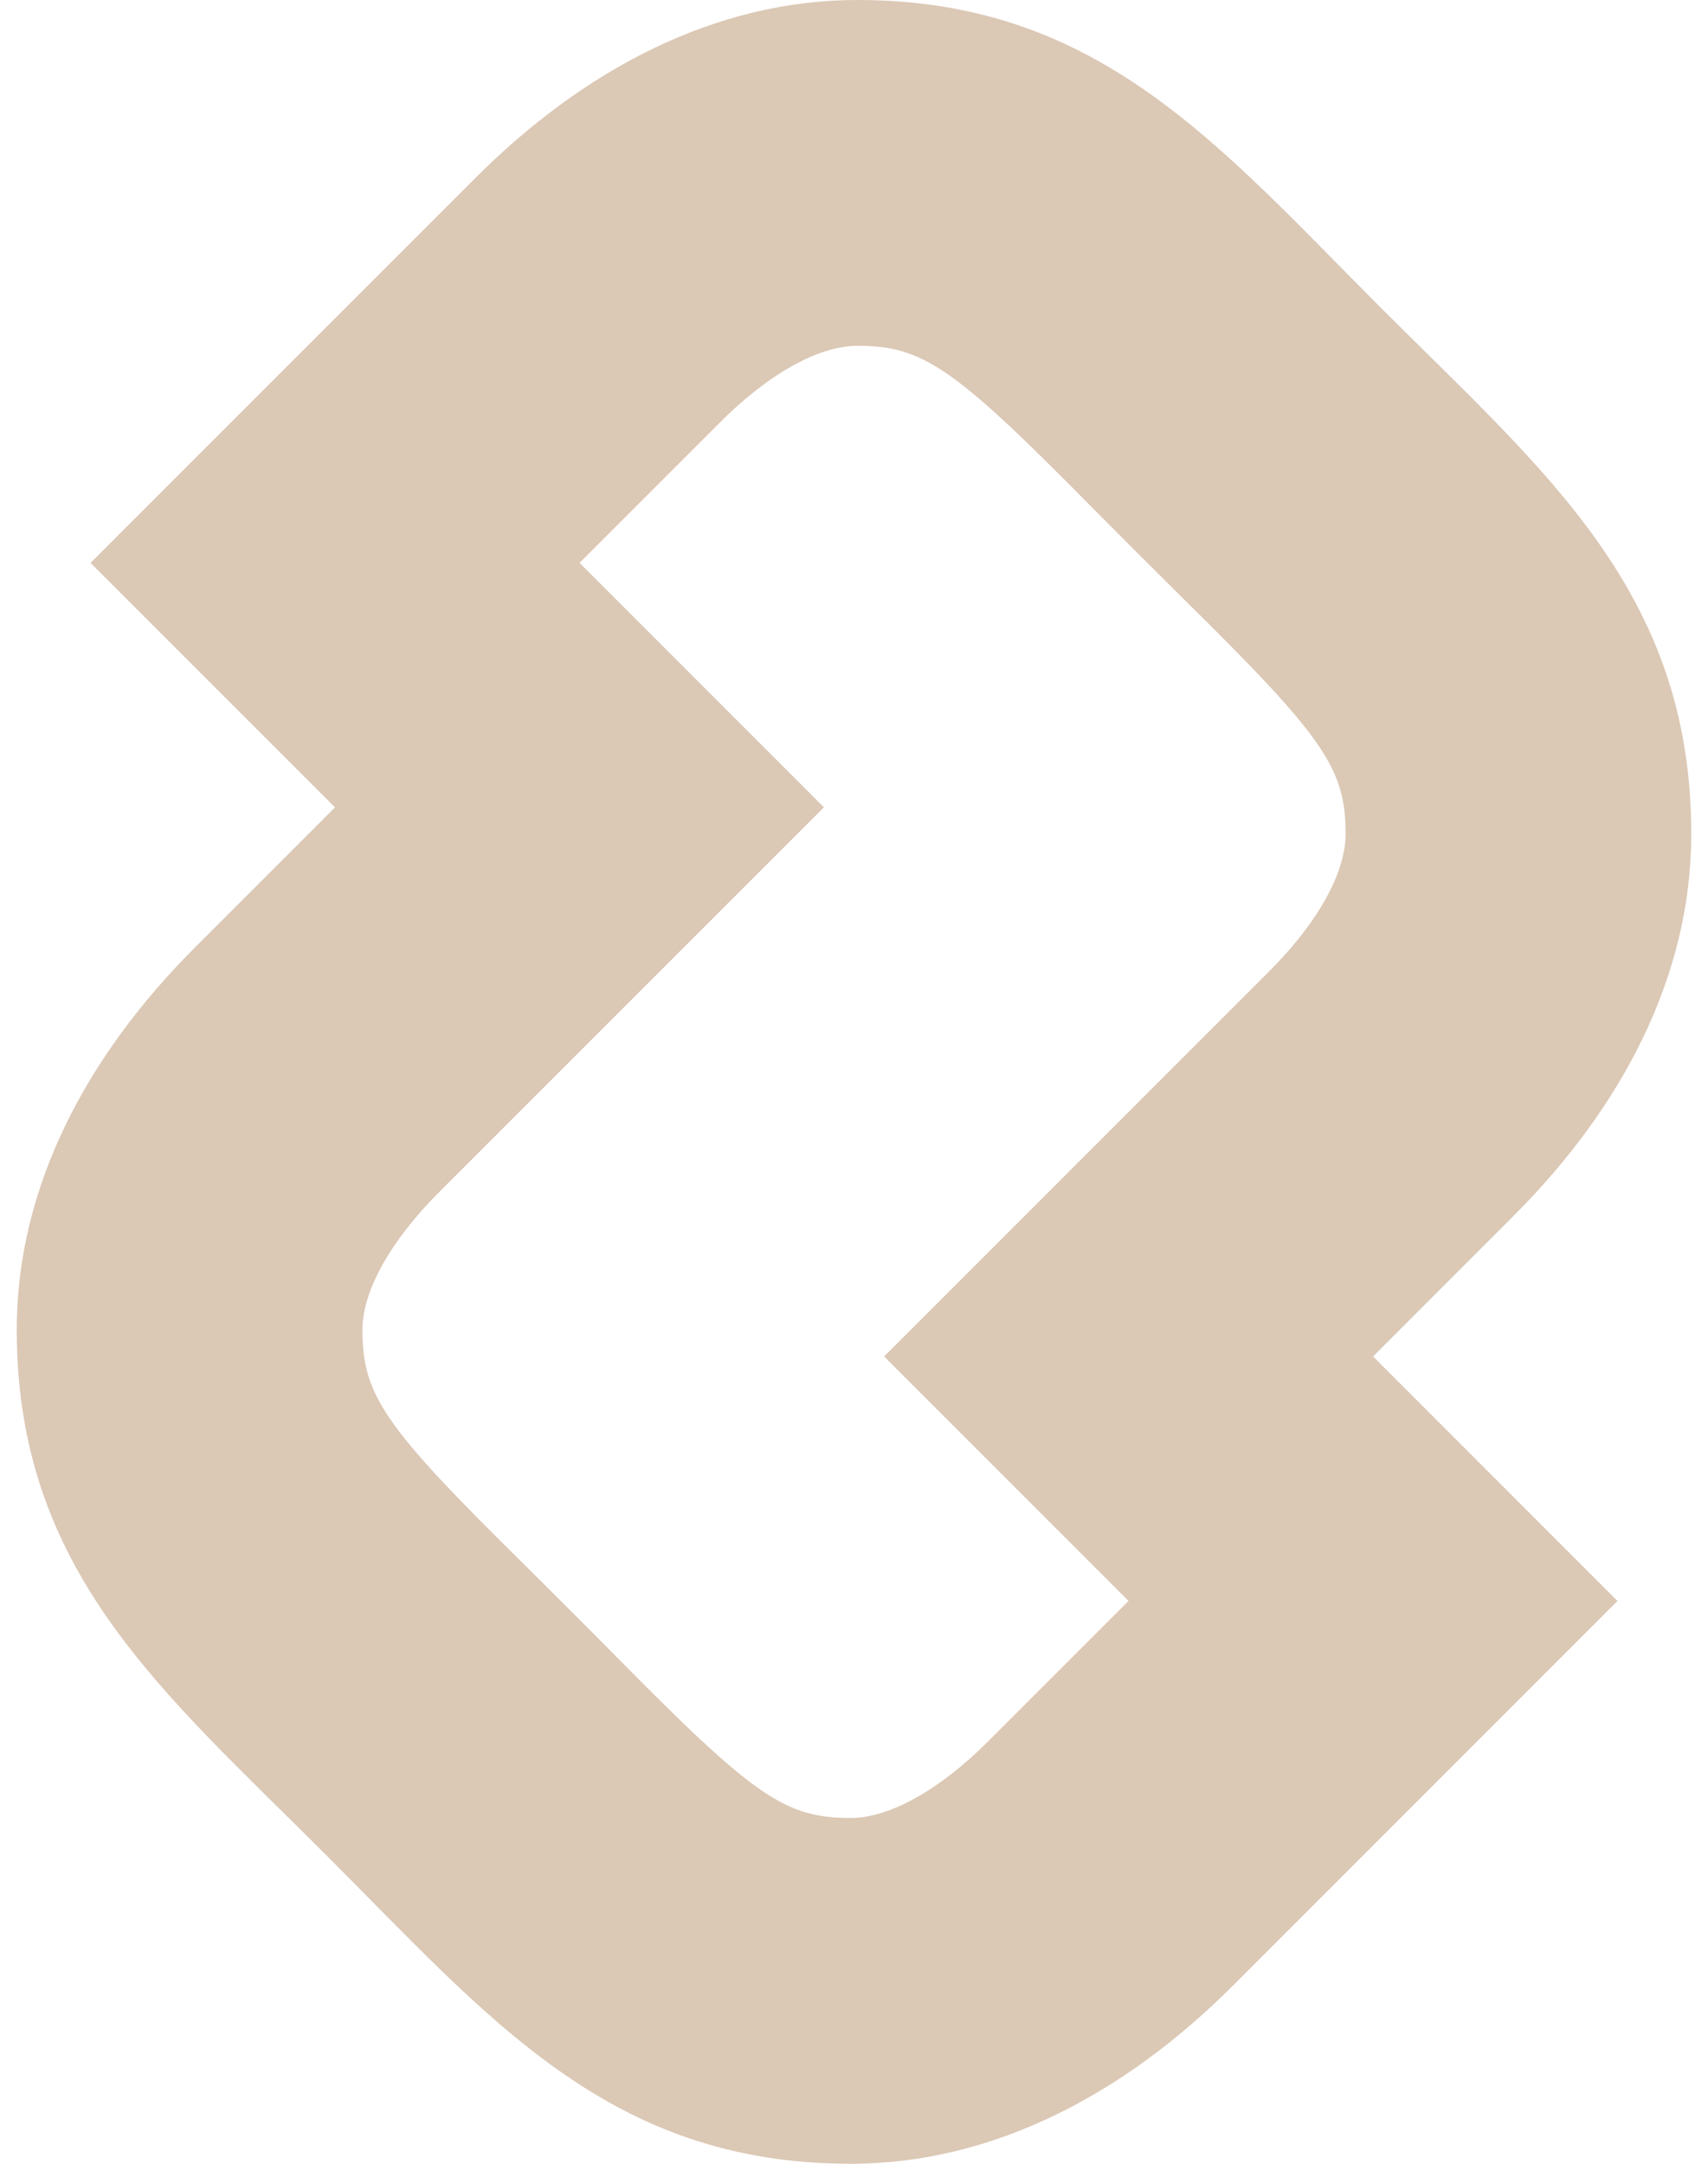
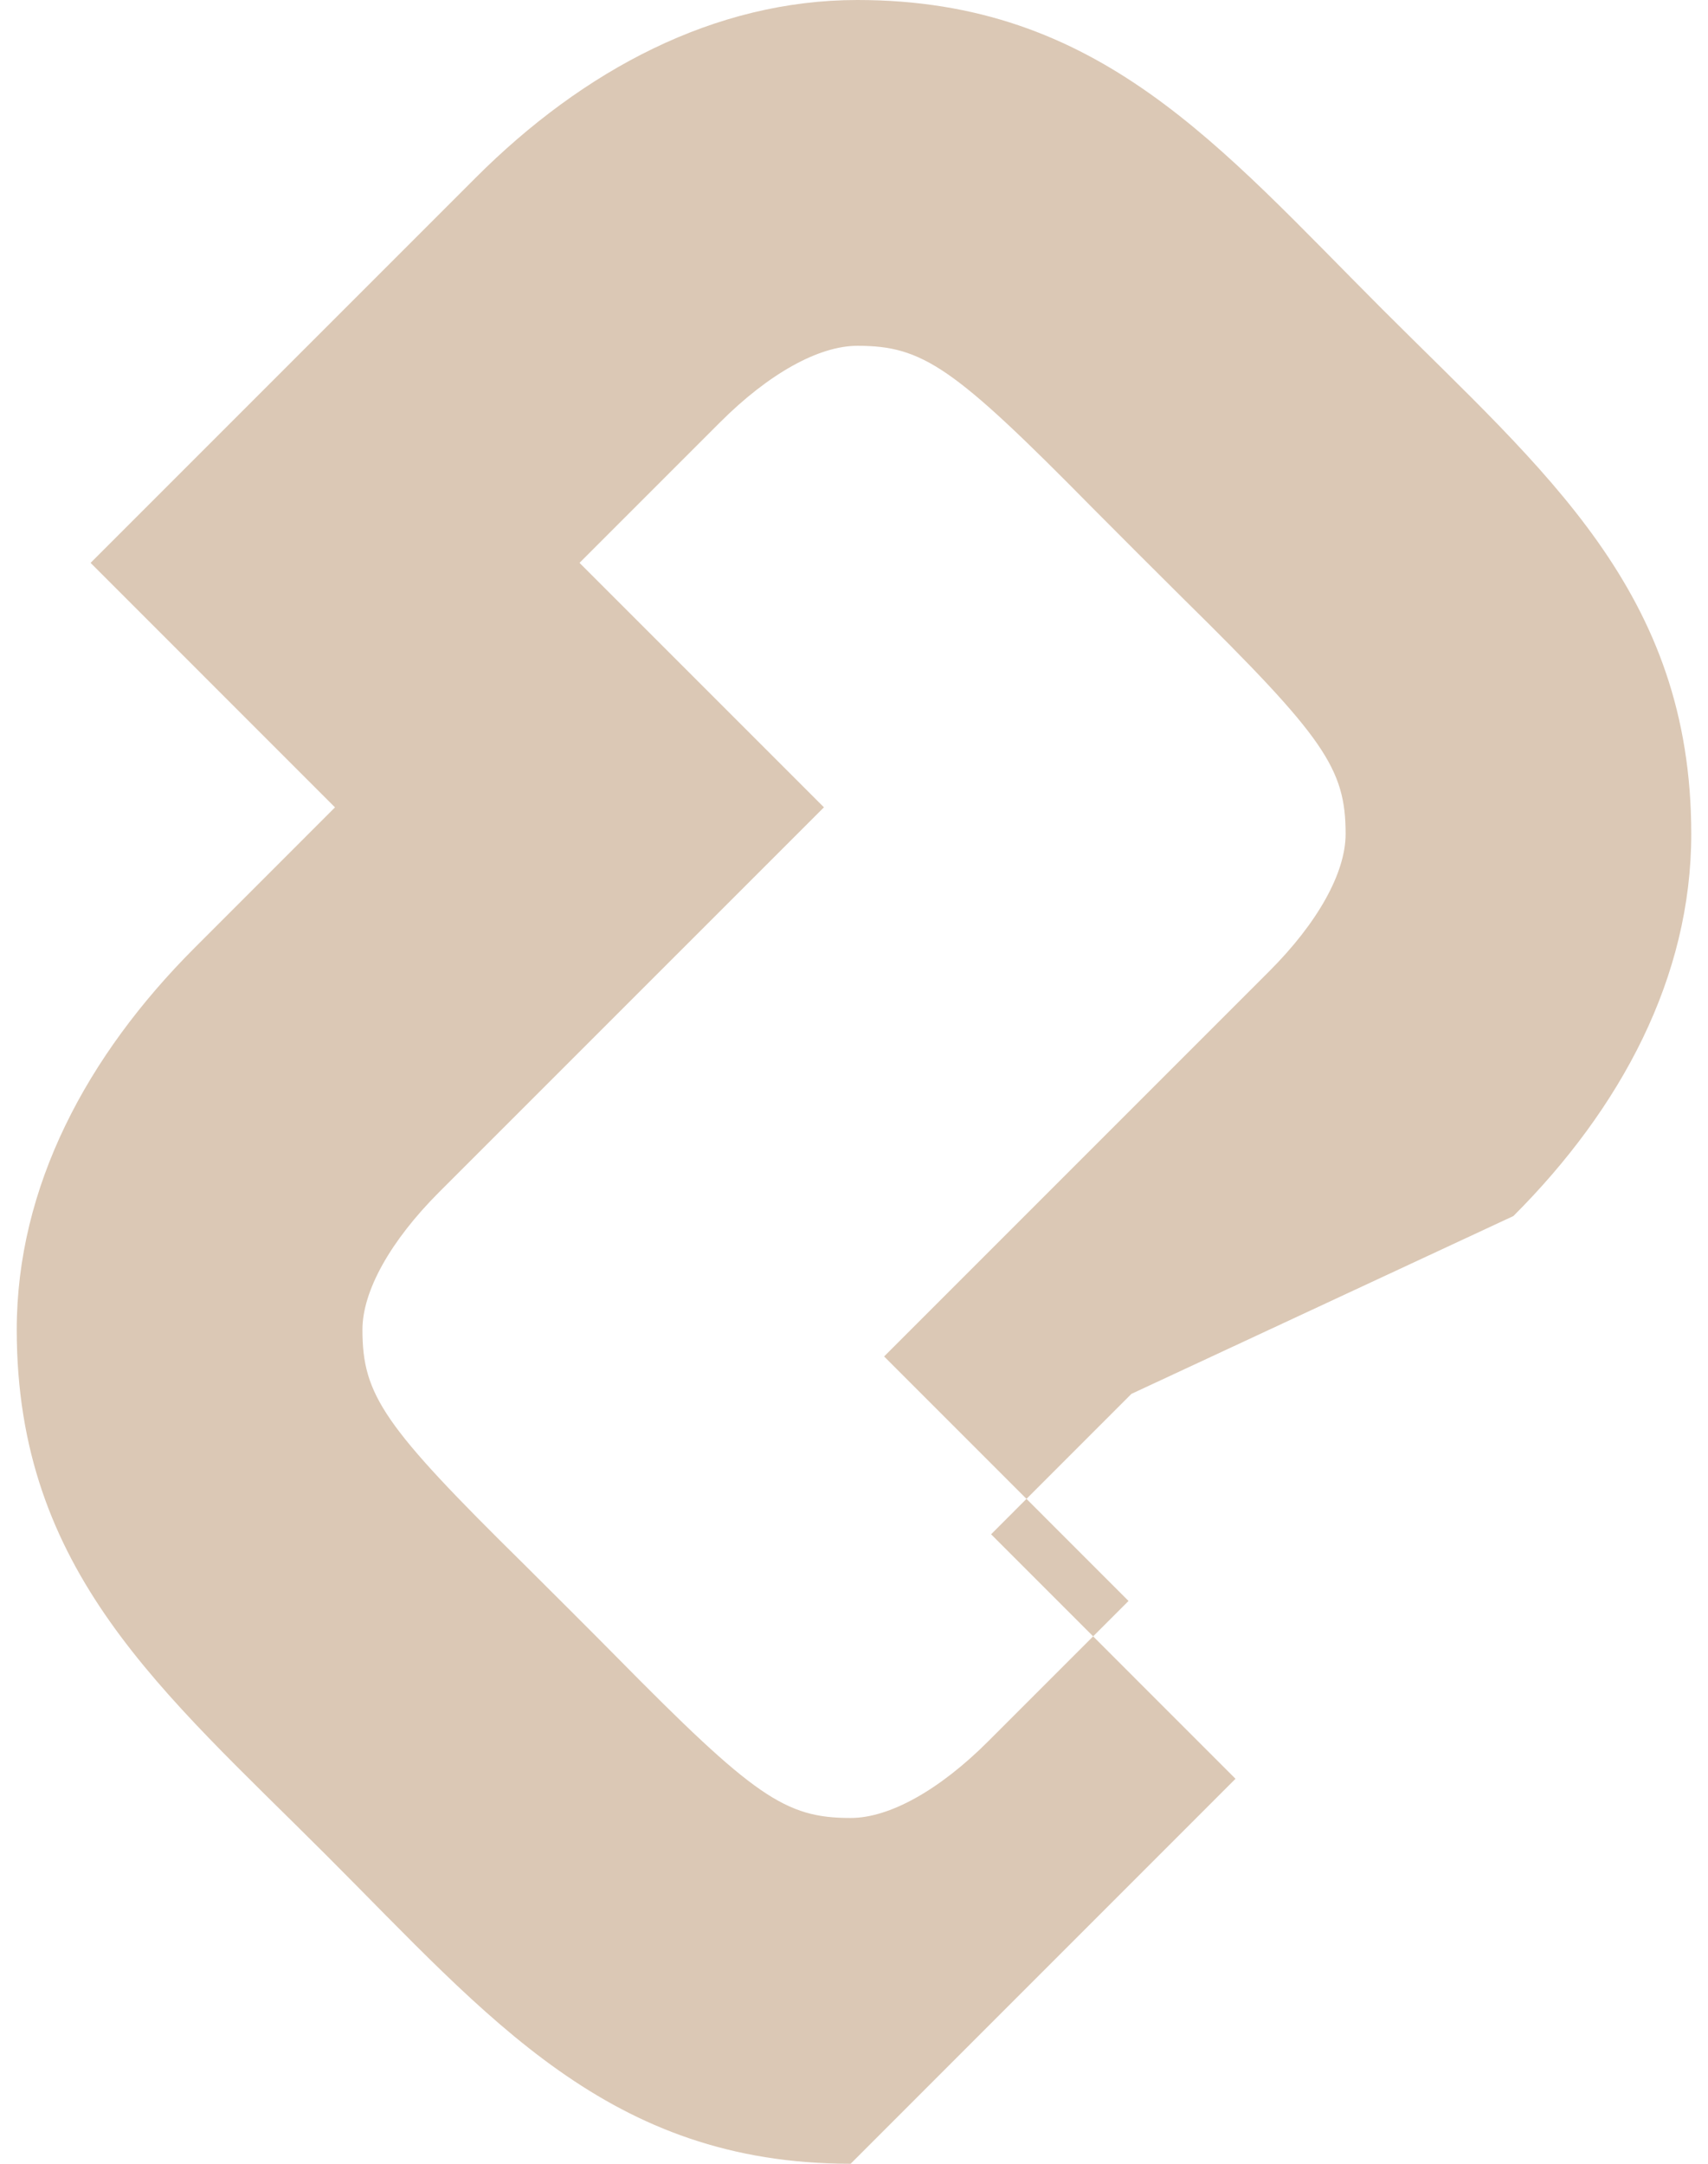
<svg xmlns="http://www.w3.org/2000/svg" width="30" height="38" viewBox="0 0 30 38">
-   <path fill="#dbc8b5" d="M26.582 21.356c1.896-1.896 3.124-4.2 3.124-6.709 0-4.25-2.561-6.351-5.428-9.218C21.41 2.561 19.311 0 15.06 0c-2.509 0-4.814 1.229-6.709 3.125l-6.76 6.76 4.293 4.294-2.465 2.466C1.524 18.54.294 20.844.294 23.353c0 4.252 2.562 6.351 5.429 9.22C8.591 35.439 10.691 38 14.941 38c2.51 0 4.814-1.229 6.709-3.123l6.76-6.761-4.293-4.294 2.465-2.466zm-6.76 6.76l-2.466 2.466c-.855.855-1.735 1.346-2.415 1.345-1.151.001-1.691-.372-4.13-2.847-.26-.265-1.333-1.337-1.596-1.597-2.476-2.439-2.849-2.979-2.849-4.131 0-.679.491-1.559 1.346-2.415l6.76-6.759-4.293-4.293 2.466-2.466c.855-.856 1.735-1.346 2.415-1.346 1.15 0 1.691.373 4.13 2.848.26.263 1.333 1.336 1.597 1.596 2.475 2.438 2.848 2.979 2.848 4.13 0 .68-.49 1.56-1.346 2.415l-6.76 6.76 4.293 4.294z" />
+   <path fill="#dbc8b5" d="M26.582 21.356c1.896-1.896 3.124-4.2 3.124-6.709 0-4.25-2.561-6.351-5.428-9.218C21.41 2.561 19.311 0 15.06 0c-2.509 0-4.814 1.229-6.709 3.125l-6.76 6.76 4.293 4.294-2.465 2.466C1.524 18.54.294 20.844.294 23.353c0 4.252 2.562 6.351 5.429 9.22C8.591 35.439 10.691 38 14.941 38l6.76-6.761-4.293-4.294 2.465-2.466zm-6.76 6.76l-2.466 2.466c-.855.855-1.735 1.346-2.415 1.345-1.151.001-1.691-.372-4.13-2.847-.26-.265-1.333-1.337-1.596-1.597-2.476-2.439-2.849-2.979-2.849-4.131 0-.679.491-1.559 1.346-2.415l6.76-6.759-4.293-4.293 2.466-2.466c.855-.856 1.735-1.346 2.415-1.346 1.15 0 1.691.373 4.13 2.848.26.263 1.333 1.336 1.597 1.596 2.475 2.438 2.848 2.979 2.848 4.13 0 .68-.49 1.56-1.346 2.415l-6.76 6.76 4.293 4.294z" />
</svg>